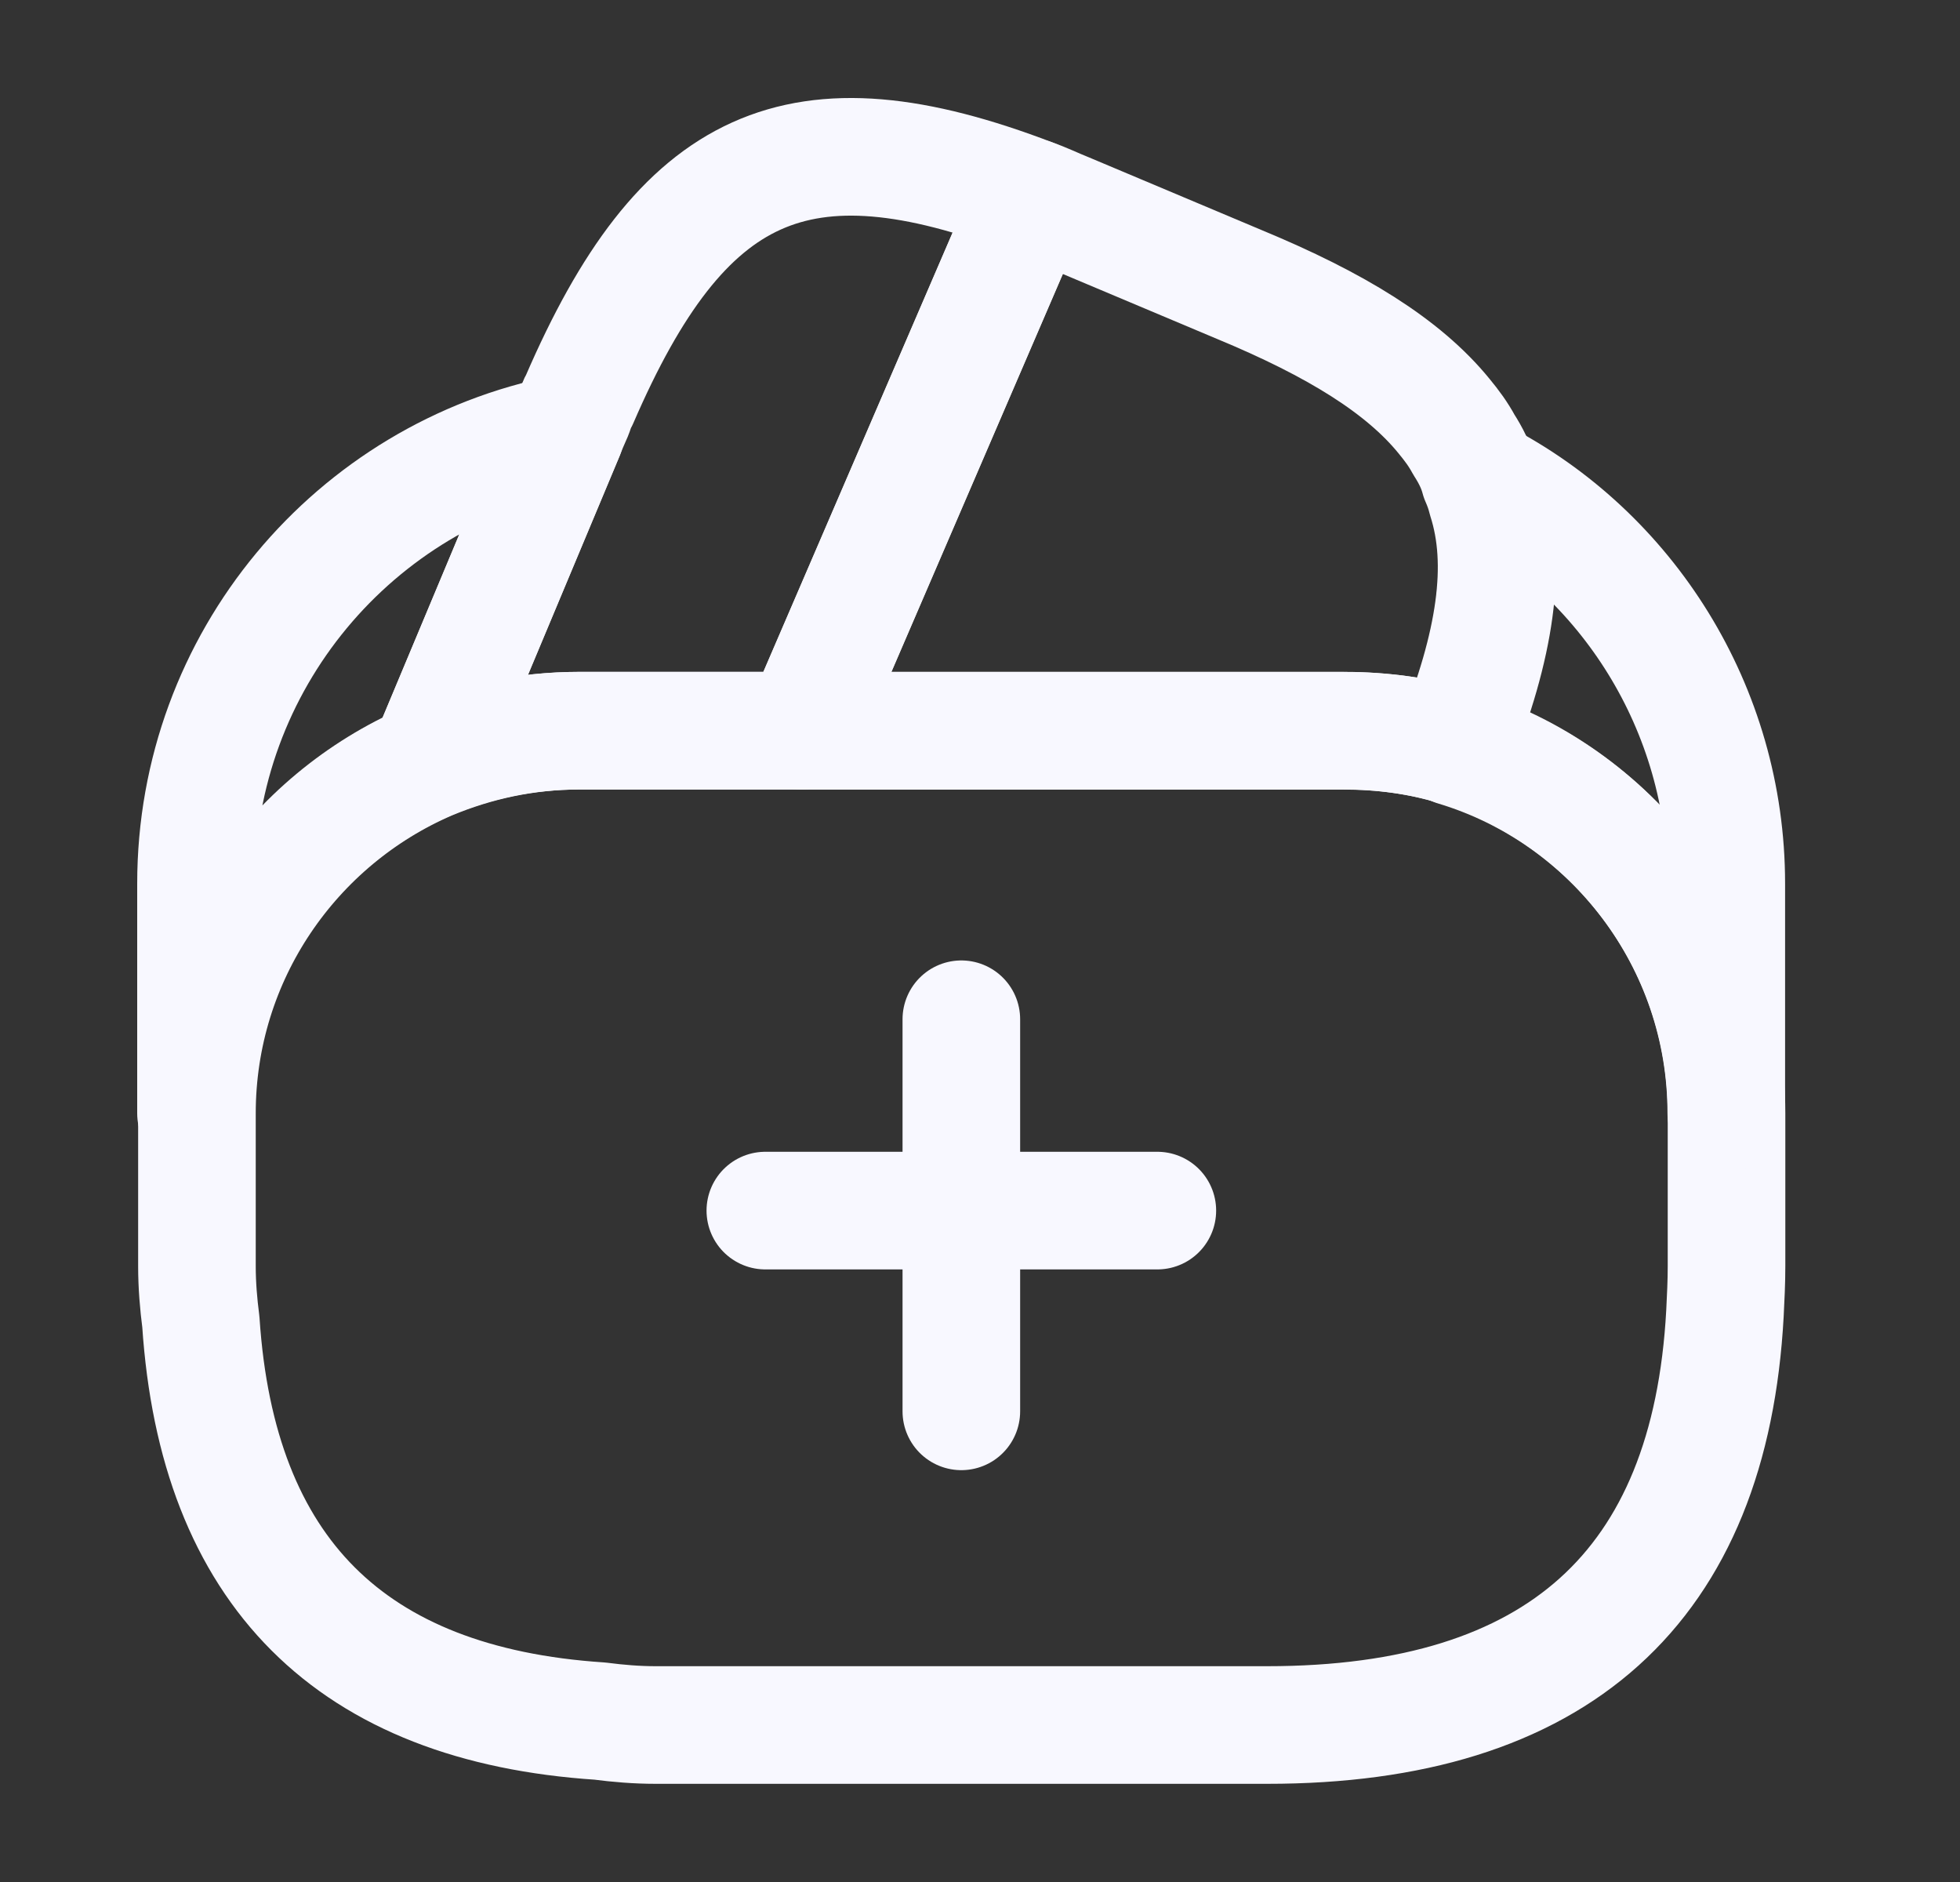
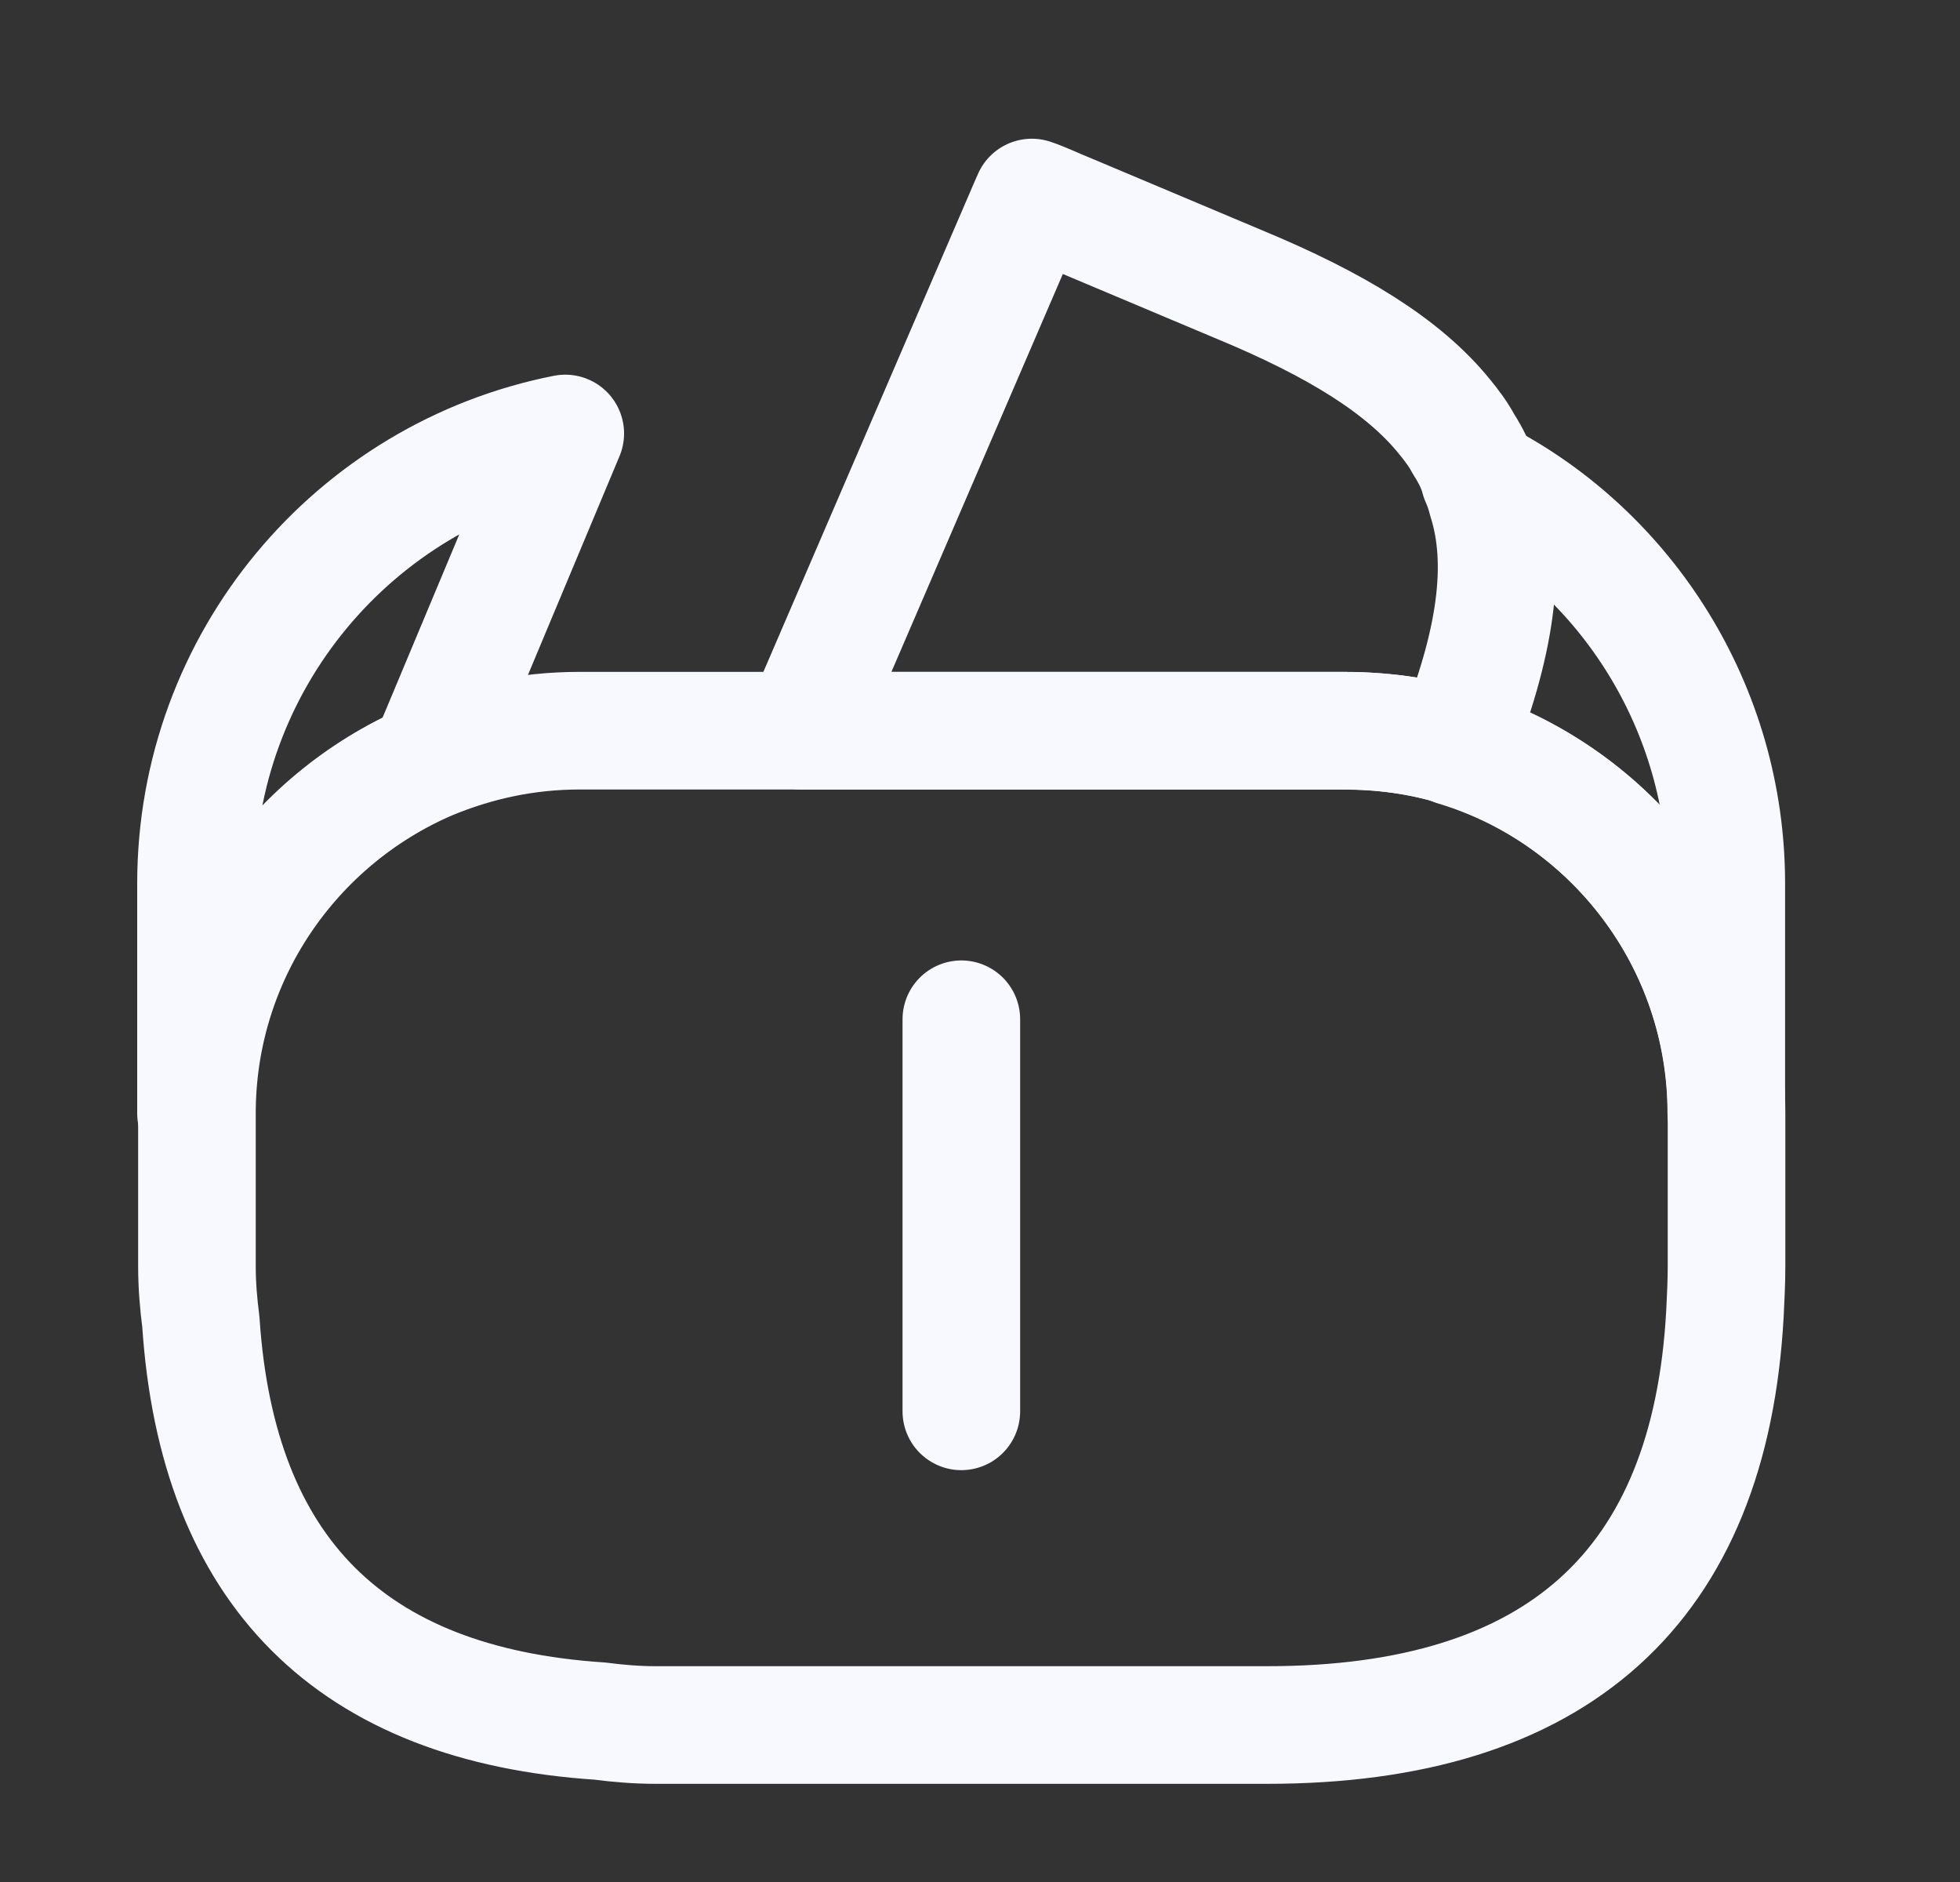
<svg xmlns="http://www.w3.org/2000/svg" width="25" height="24" viewBox="0 0 25 24" fill="none">
  <rect x="0" y="0" width="25" height="24" fill="#333333" stroke="none" />
-   <path d="M14.762 15.438H9.762" stroke="#F8F8FF" stroke-width="1.5" stroke-miterlimit="10" stroke-linecap="round" stroke-linejoin="round" />
  <path d="M12.262 12.998V17.998" stroke="#F8F8FF" stroke-width="1.5" stroke-miterlimit="10" stroke-linecap="round" stroke-linejoin="round" />
-   <path d="M13.16 2.518L13.13 2.588L10.23 9.318H7.38C6.7 9.318 6.05 9.458 5.46 9.708L7.21 5.528L7.25 5.428L7.32 5.268C7.34 5.208 7.36 5.148 7.39 5.098C8.7 2.068 10.18 1.378 13.16 2.518Z" stroke="#F8F8FF" stroke-width="1.5" stroke-linecap="round" stroke-linejoin="round" />
  <path d="M18.55 9.519C18.101 9.379 17.62 9.319 17.14 9.319H10.23L13.13 2.589L13.161 2.519C13.31 2.569 13.45 2.639 13.601 2.699L15.81 3.629C17.041 4.139 17.901 4.669 18.421 5.309C18.52 5.429 18.601 5.539 18.671 5.669C18.761 5.809 18.831 5.949 18.87 6.099C18.91 6.189 18.941 6.279 18.96 6.359C19.23 7.199 19.07 8.229 18.55 9.519Z" stroke="#F8F8FF" stroke-width="1.5" stroke-linecap="round" stroke-linejoin="round" />
  <path d="M22.022 14.198V16.148C22.022 16.348 22.012 16.548 22.002 16.748C21.812 20.238 19.862 21.998 16.162 21.998H8.362C8.122 21.998 7.882 21.978 7.652 21.948C4.472 21.738 2.772 20.038 2.562 16.858C2.532 16.628 2.512 16.388 2.512 16.148V14.198C2.512 12.188 3.732 10.458 5.472 9.708C6.072 9.458 6.712 9.318 7.392 9.318H17.152C17.642 9.318 18.122 9.388 18.562 9.518C20.552 10.128 22.022 11.988 22.022 14.198Z" stroke="#F8F8FF" stroke-width="1.5" stroke-linecap="round" stroke-linejoin="round" />
  <path d="M7.21 5.528L5.46 9.708C3.72 10.458 2.5 12.188 2.5 14.198V11.268C2.5 8.428 4.52 6.058 7.21 5.528Z" stroke="#F8F8FF" stroke-width="1.5" stroke-linecap="round" stroke-linejoin="round" />
  <path d="M22.019 11.268V14.198C22.019 11.998 20.559 10.128 18.559 9.528C19.079 8.228 19.229 7.208 18.979 6.358C18.959 6.268 18.929 6.178 18.889 6.098C20.749 7.058 22.019 9.028 22.019 11.268Z" stroke="#F8F8FF" stroke-width="1.5" stroke-linecap="round" stroke-linejoin="round" />
</svg>